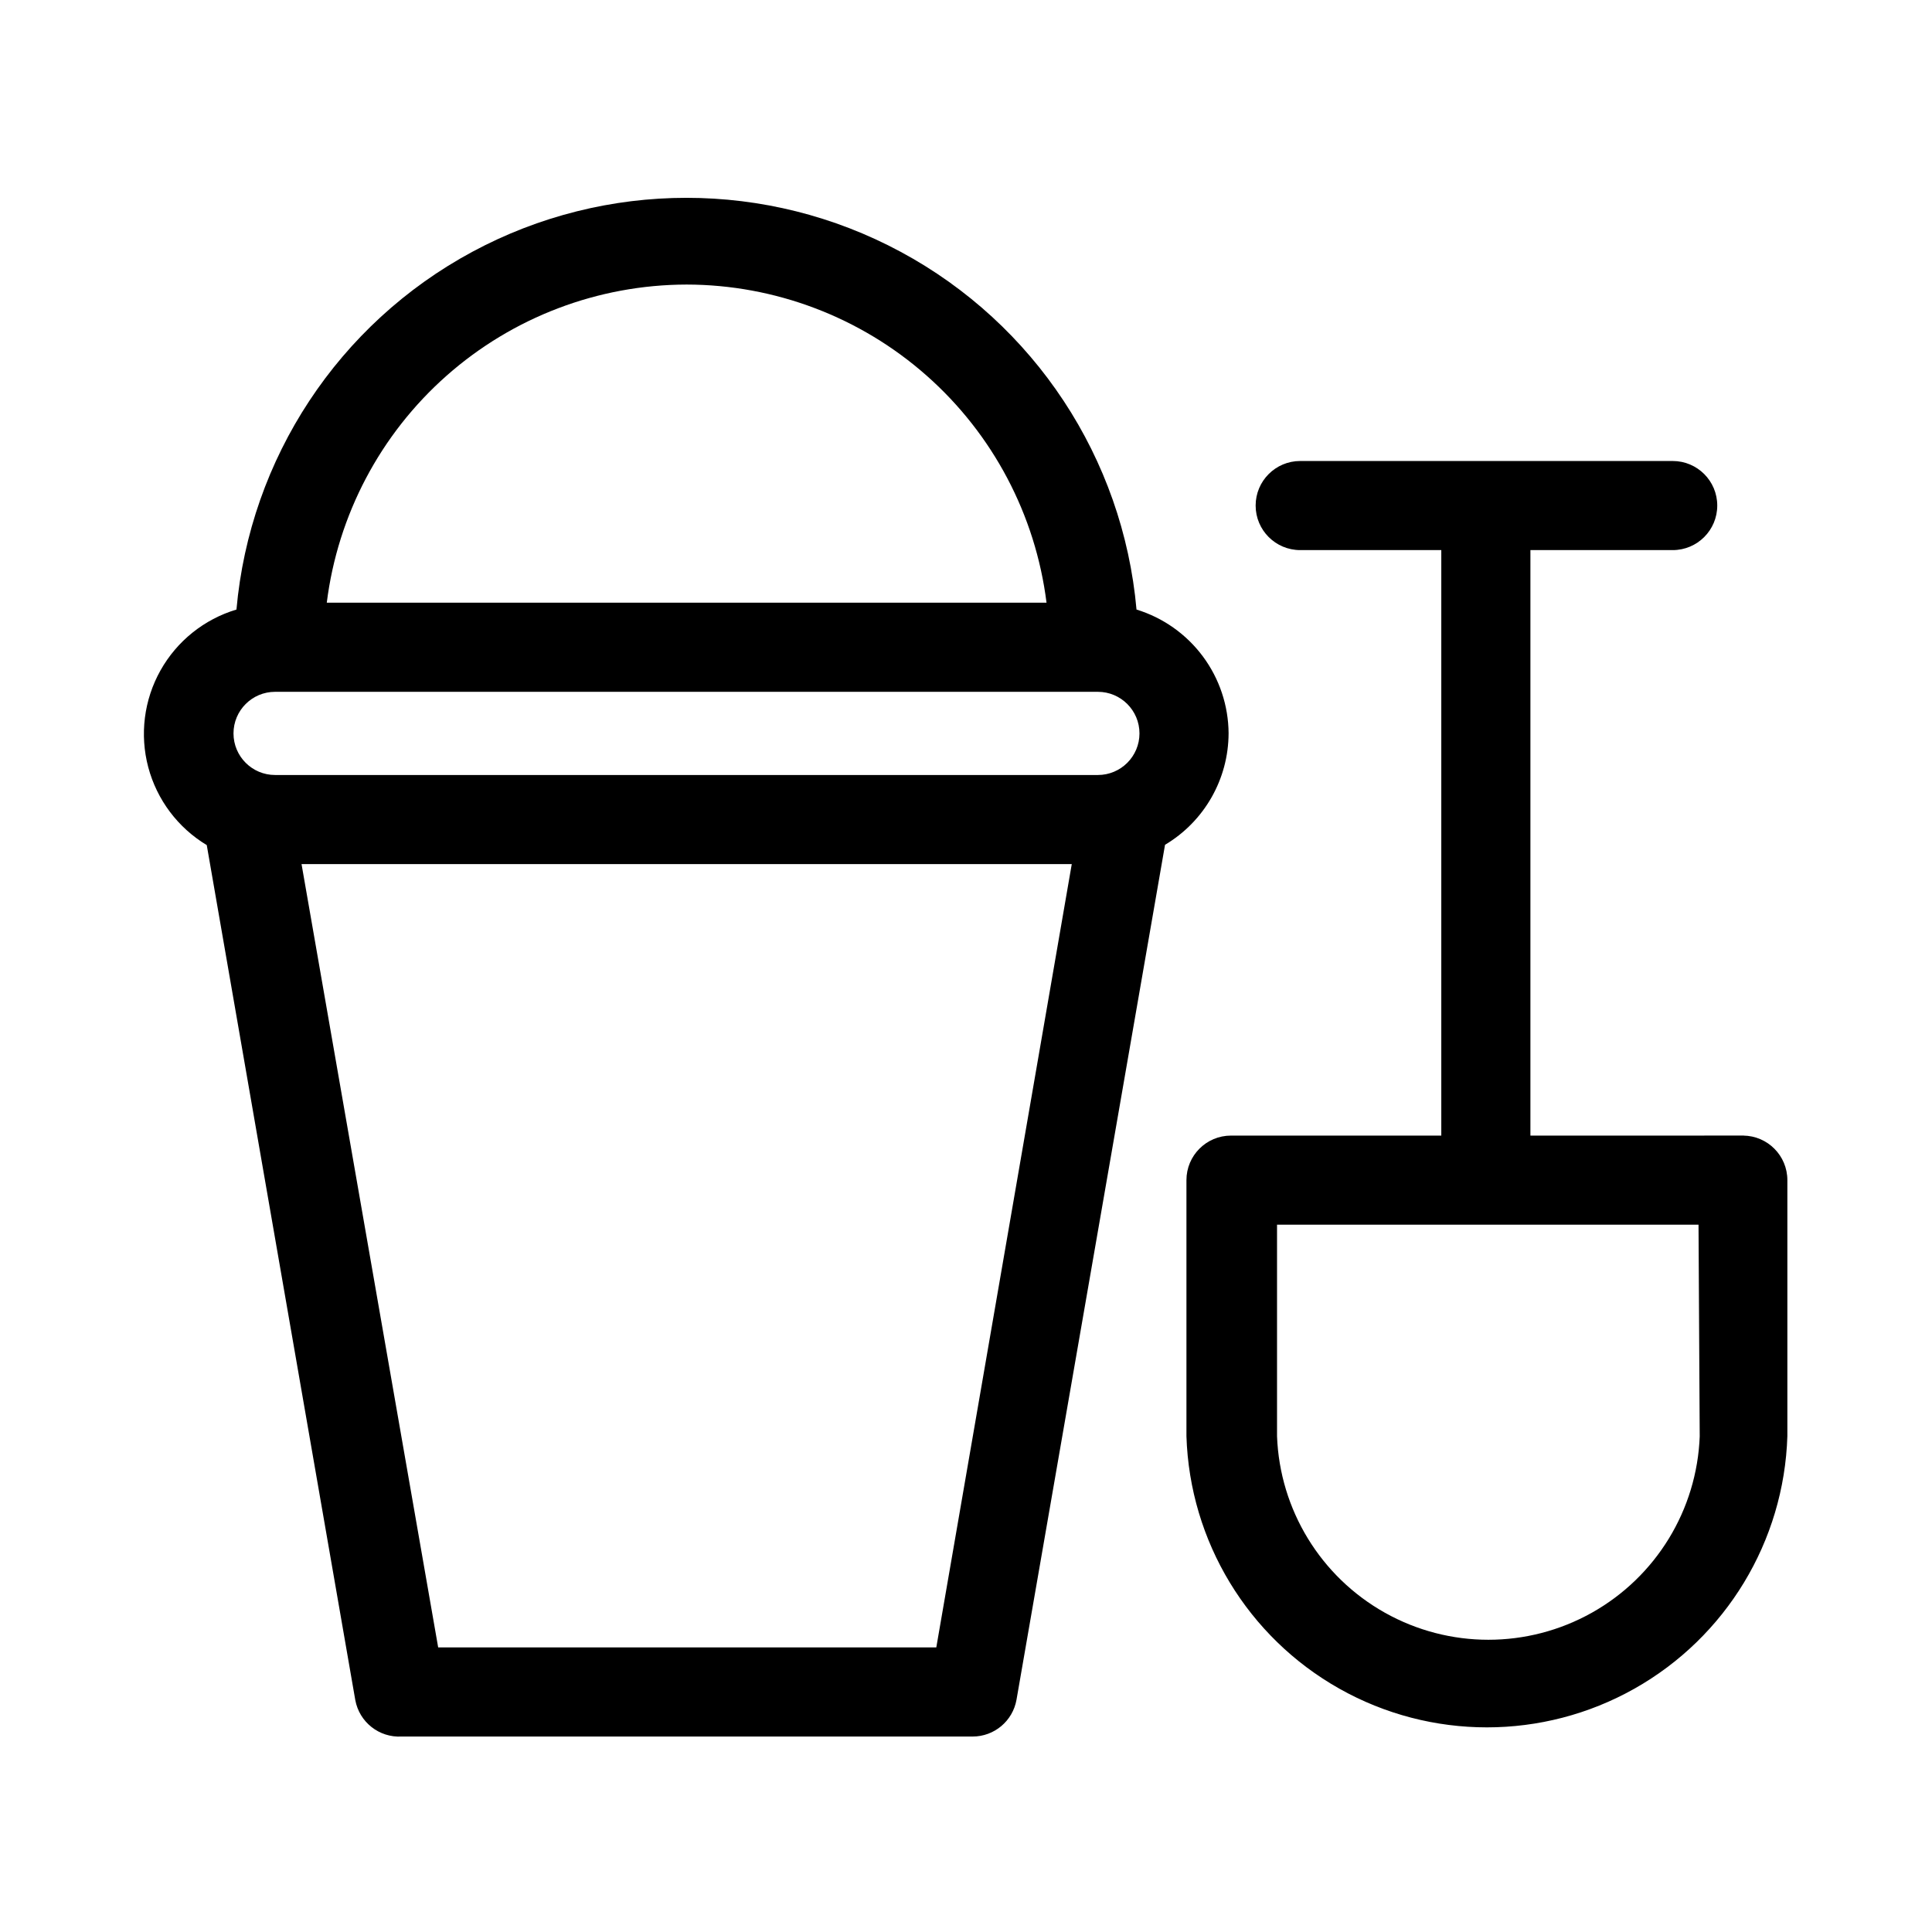
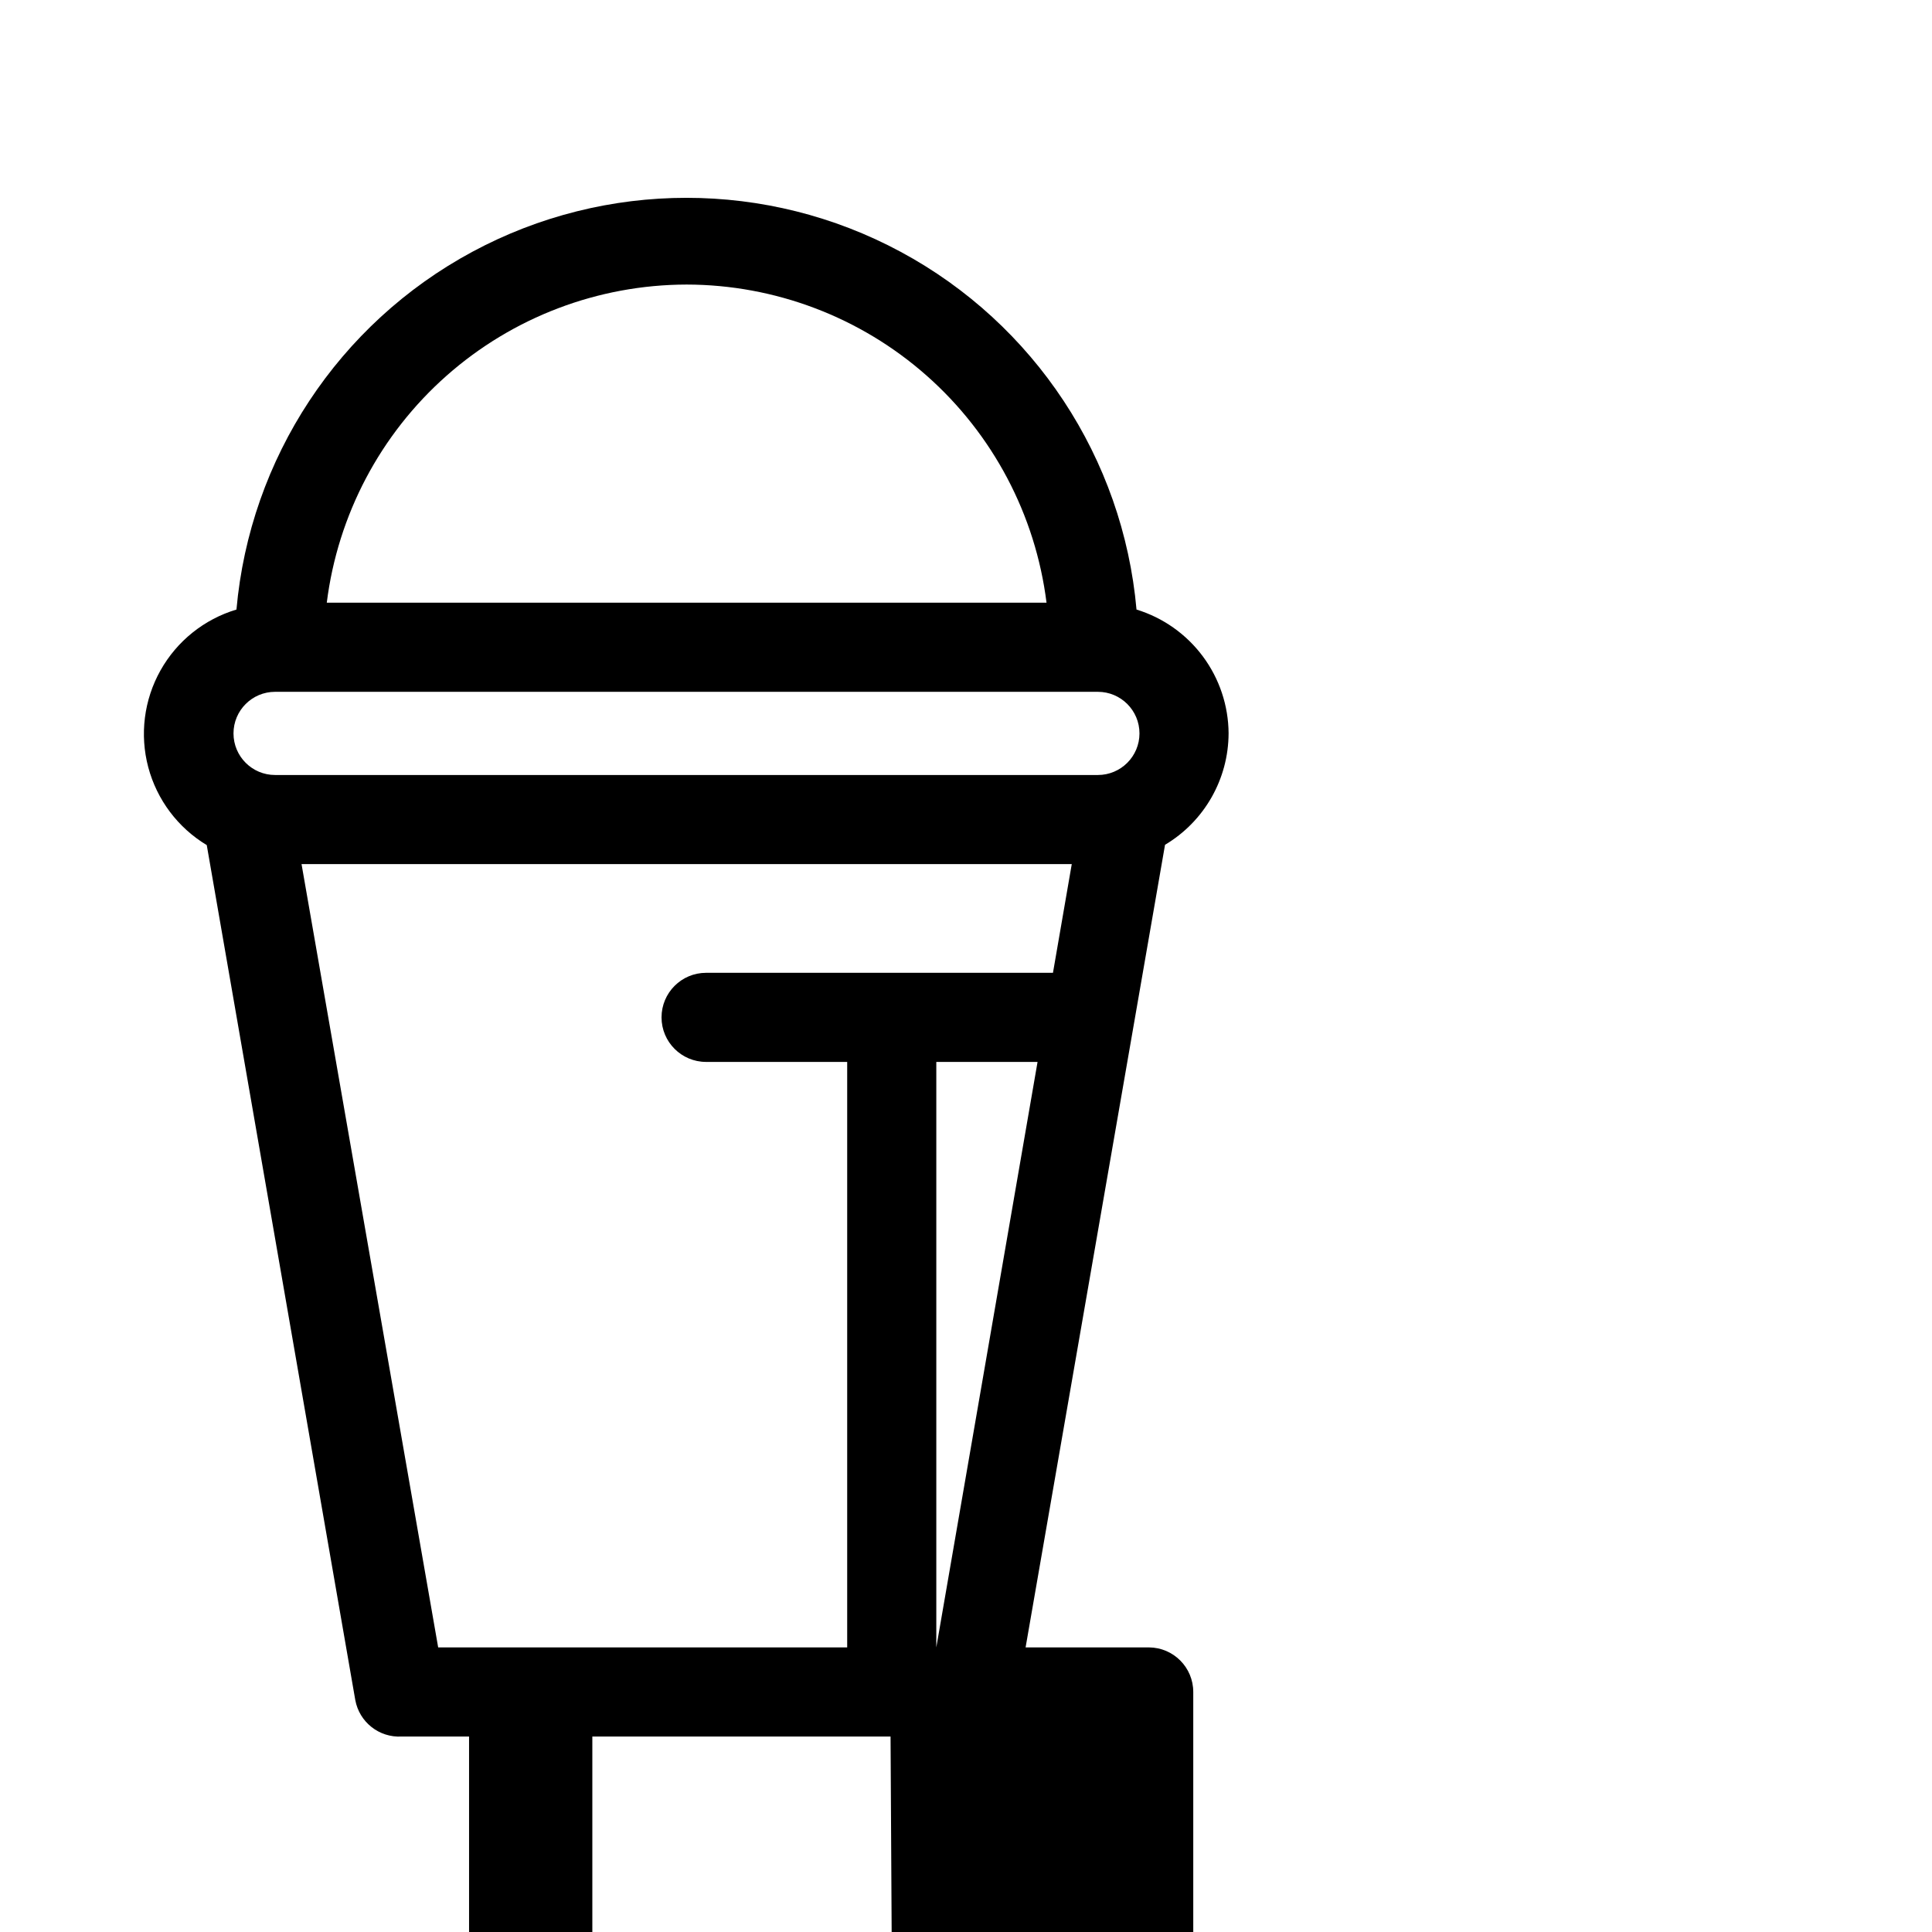
<svg xmlns="http://www.w3.org/2000/svg" fill="#000000" width="800px" height="800px" version="1.1" viewBox="144 144 512 512">
-   <path d="m469.59 338.36c-0.043-7.356-2.434-14.508-6.82-20.41-4.391-5.902-10.551-10.254-17.582-12.414-3.57-40.094-27.051-75.711-62.492-94.797-35.438-19.086-78.098-19.086-113.54 0-35.441 19.086-58.918 54.703-62.492 94.797-8.559 2.562-15.781 8.355-20.145 16.152s-5.523 16.984-3.234 25.621c2.293 8.637 7.856 16.043 15.508 20.652l39.359 226.56v-0.004c1.066 5.863 6.332 10.016 12.281 9.684h151.3c5.738 0.012 10.656-4.109 11.652-9.762l39.359-226.56c10.41-6.195 16.805-17.402 16.844-29.52zm-143.66-118.95c23.441 0.031 46.066 8.609 63.633 24.133 17.566 15.52 28.863 36.918 31.777 60.176h-190.74c2.91-23.246 14.199-44.633 31.746-60.152 17.551-15.52 40.156-24.109 63.582-24.156zm-109.03 107.93h218.05c6.086 0 11.023 4.934 11.023 11.02s-4.938 11.023-11.023 11.023h-218.05c-6.086 0-11.02-4.938-11.02-11.023s4.934-11.02 11.02-11.02zm175.23 253.24h-132.01l-36.211-207.59h204.12zm214.12-135.64-56.676 0.004v-155.16h37.707c6.523 0 11.809-5.285 11.809-11.809 0-6.519-5.285-11.805-11.809-11.805h-98.715c-6.519 0-11.809 5.285-11.809 11.805 0 6.523 5.289 11.809 11.809 11.809h37.391v155.16h-55.73c-6.523 0-11.809 5.285-11.809 11.805v67.859c0.875 27.852 16.238 53.223 40.516 66.902 24.277 13.68 53.938 13.68 78.215 0s39.645-39.051 40.52-66.902v-67.859c0-6.488-5.238-11.762-11.73-11.805zm-11.809 79.664 0.004 0.004c-0.73 19.512-11.562 37.234-28.594 46.785-17.031 9.551-37.801 9.551-54.832 0-17.027-9.551-27.863-27.273-28.594-46.785v-56.051h111.7z" />
+   <path d="m469.59 338.36c-0.043-7.356-2.434-14.508-6.82-20.41-4.391-5.902-10.551-10.254-17.582-12.414-3.57-40.094-27.051-75.711-62.492-94.797-35.438-19.086-78.098-19.086-113.54 0-35.441 19.086-58.918 54.703-62.492 94.797-8.559 2.562-15.781 8.355-20.145 16.152s-5.523 16.984-3.234 25.621c2.293 8.637 7.856 16.043 15.508 20.652l39.359 226.56v-0.004c1.066 5.863 6.332 10.016 12.281 9.684h151.3c5.738 0.012 10.656-4.109 11.652-9.762l39.359-226.56c10.41-6.195 16.805-17.402 16.844-29.52zm-143.66-118.95c23.441 0.031 46.066 8.609 63.633 24.133 17.566 15.52 28.863 36.918 31.777 60.176h-190.74c2.91-23.246 14.199-44.633 31.746-60.152 17.551-15.52 40.156-24.109 63.582-24.156zm-109.03 107.93h218.05c6.086 0 11.023 4.934 11.023 11.02s-4.938 11.023-11.023 11.023h-218.05c-6.086 0-11.02-4.938-11.02-11.023s4.934-11.02 11.02-11.02zm175.23 253.24h-132.01l-36.211-207.59h204.12zv-155.16h37.707c6.523 0 11.809-5.285 11.809-11.809 0-6.519-5.285-11.805-11.809-11.805h-98.715c-6.519 0-11.809 5.285-11.809 11.805 0 6.523 5.289 11.809 11.809 11.809h37.391v155.16h-55.73c-6.523 0-11.809 5.285-11.809 11.805v67.859c0.875 27.852 16.238 53.223 40.516 66.902 24.277 13.68 53.938 13.68 78.215 0s39.645-39.051 40.52-66.902v-67.859c0-6.488-5.238-11.762-11.73-11.805zm-11.809 79.664 0.004 0.004c-0.73 19.512-11.562 37.234-28.594 46.785-17.031 9.551-37.801 9.551-54.832 0-17.027-9.551-27.863-27.273-28.594-46.785v-56.051h111.7z" />
</svg>